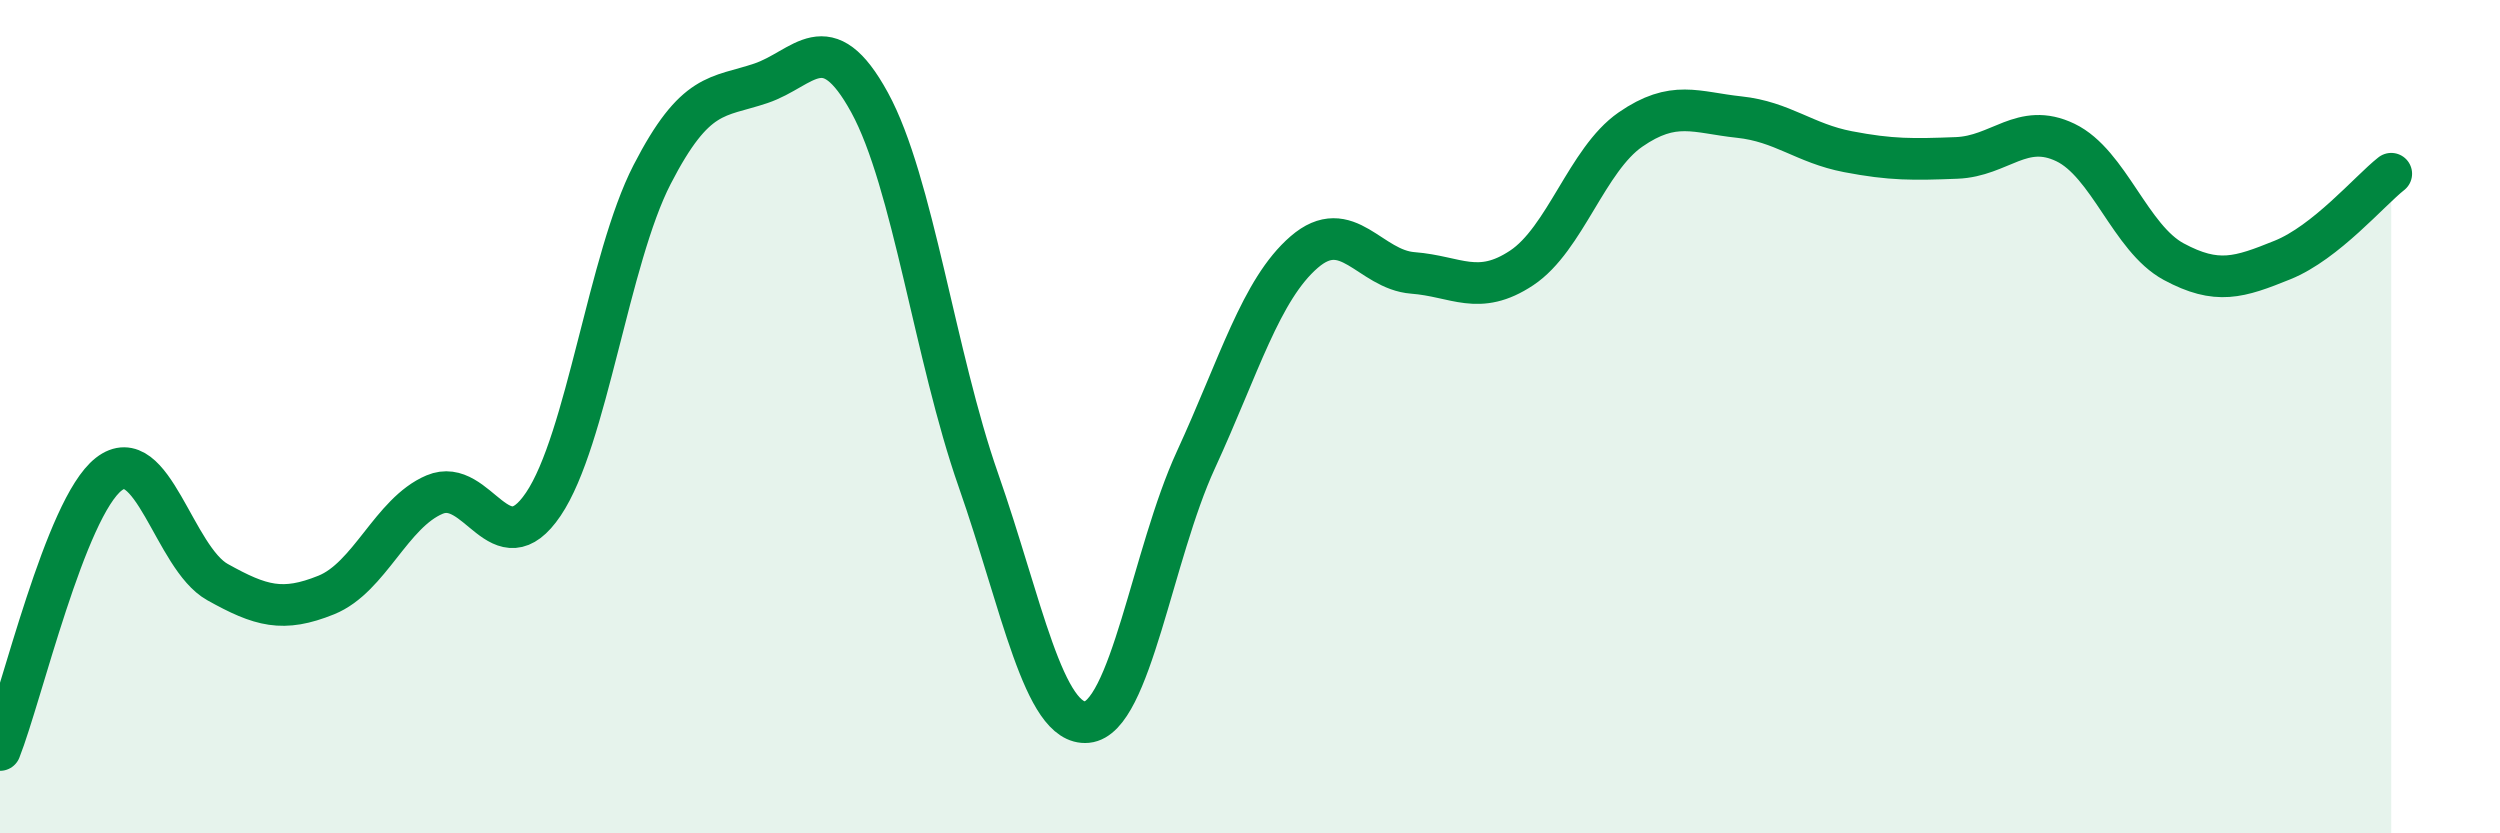
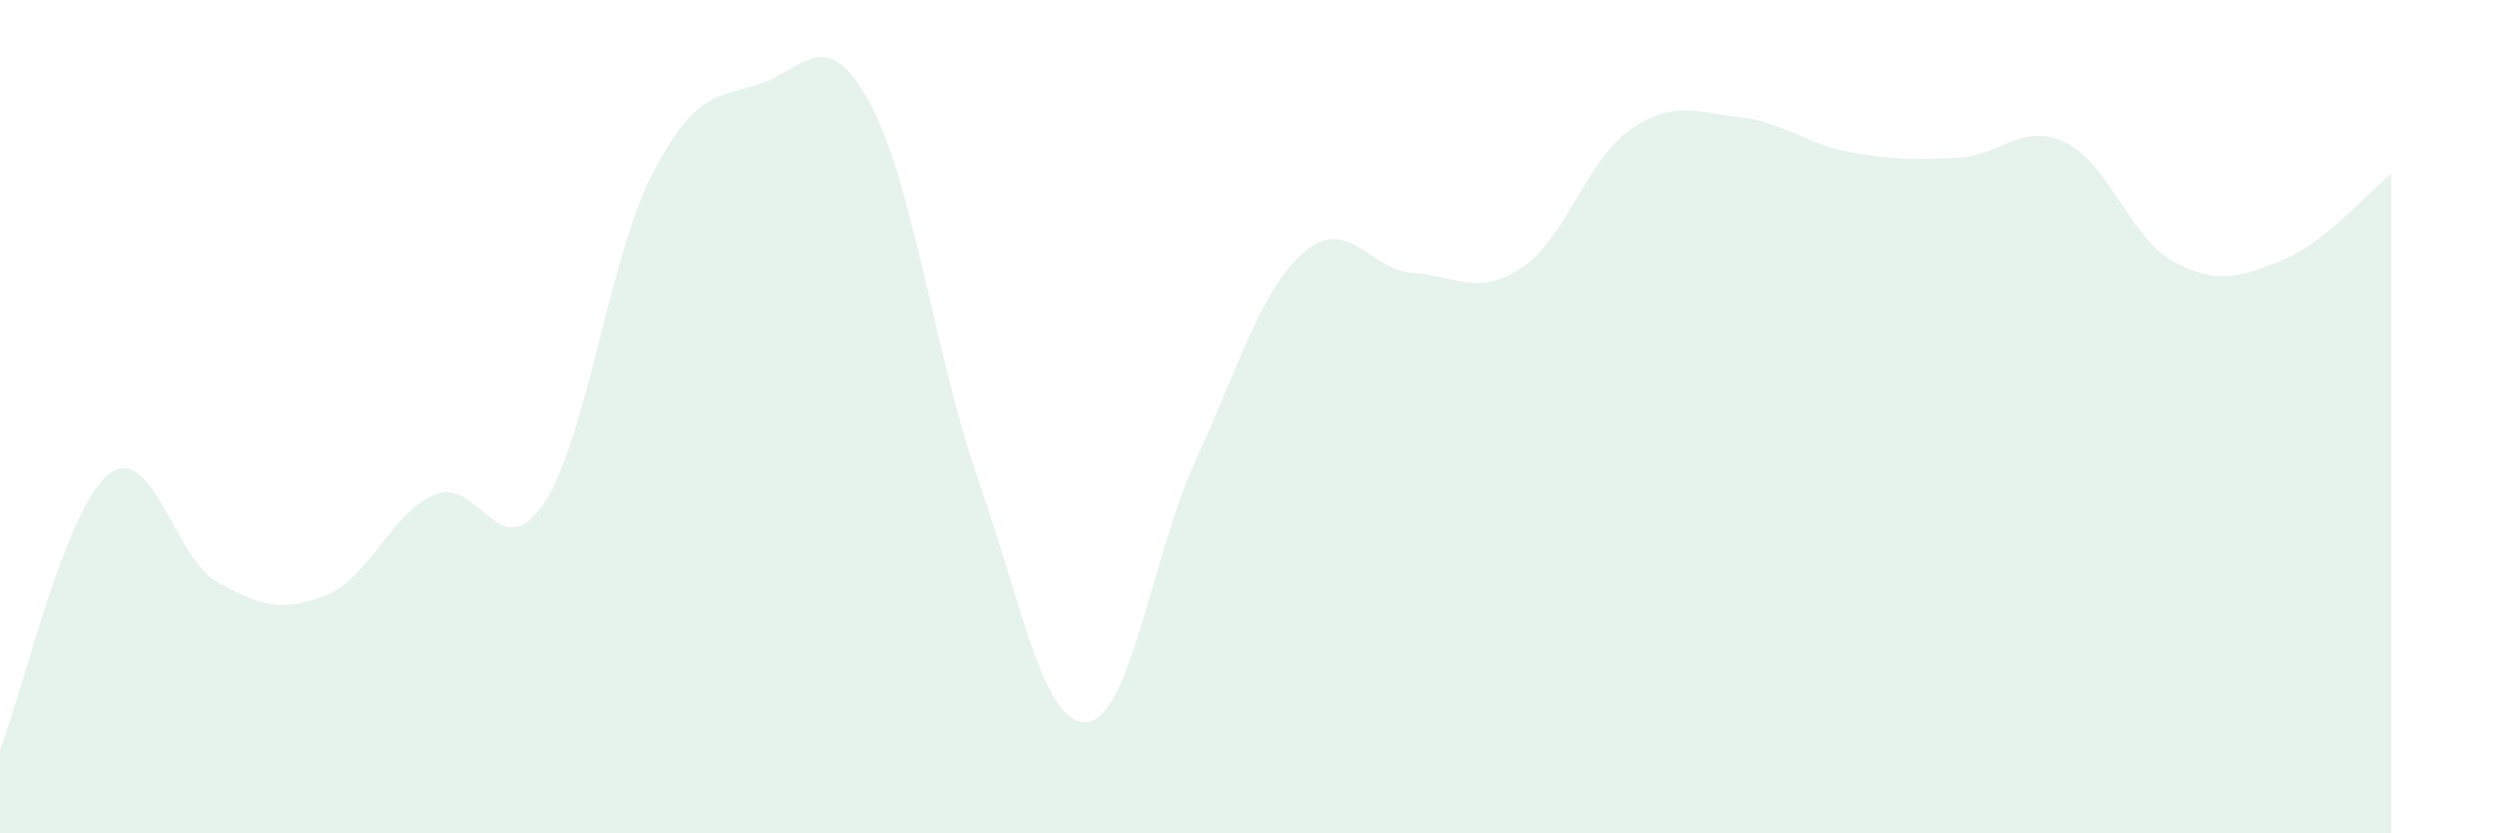
<svg xmlns="http://www.w3.org/2000/svg" width="60" height="20" viewBox="0 0 60 20">
  <path d="M 0,18 C 0.52,16.68 1.57,12.19 2.61,11.38 C 3.65,10.57 4.18,13.39 5.22,13.97 C 6.26,14.55 6.79,14.7 7.83,14.28 C 8.87,13.86 9.39,12.31 10.43,11.87 C 11.47,11.43 12,13.64 13.04,12.1 C 14.08,10.56 14.61,6.21 15.65,4.19 C 16.69,2.17 17.22,2.35 18.26,2 C 19.3,1.65 19.83,0.56 20.87,2.46 C 21.91,4.36 22.44,8.55 23.48,11.52 C 24.52,14.49 25.05,17.43 26.09,17.33 C 27.13,17.23 27.66,13.3 28.7,11.04 C 29.74,8.78 30.26,6.95 31.3,6.05 C 32.34,5.15 32.87,6.47 33.91,6.55 C 34.95,6.63 35.48,7.12 36.52,6.43 C 37.56,5.74 38.09,3.83 39.13,3.11 C 40.17,2.39 40.7,2.7 41.74,2.81 C 42.78,2.92 43.31,3.44 44.35,3.64 C 45.39,3.84 45.92,3.83 46.96,3.79 C 48,3.75 48.53,2.92 49.57,3.42 C 50.61,3.92 51.13,5.72 52.17,6.28 C 53.21,6.84 53.74,6.66 54.78,6.24 C 55.82,5.82 56.87,4.58 57.39,4.17L57.39 20L0 20Z" fill="#008740" opacity="0.1" stroke-linecap="round" stroke-linejoin="round" />
-   <path d="M 0,18 C 0.52,16.68 1.57,12.19 2.61,11.38 C 3.65,10.57 4.18,13.39 5.22,13.97 C 6.26,14.55 6.79,14.7 7.83,14.28 C 8.87,13.86 9.39,12.31 10.43,11.87 C 11.47,11.43 12,13.64 13.04,12.1 C 14.08,10.56 14.61,6.21 15.65,4.19 C 16.69,2.17 17.22,2.35 18.26,2 C 19.3,1.65 19.83,0.56 20.87,2.46 C 21.91,4.36 22.44,8.55 23.48,11.52 C 24.52,14.49 25.05,17.43 26.09,17.33 C 27.13,17.23 27.66,13.3 28.7,11.04 C 29.74,8.78 30.26,6.95 31.3,6.05 C 32.34,5.15 32.87,6.47 33.91,6.55 C 34.95,6.63 35.48,7.12 36.52,6.43 C 37.56,5.74 38.09,3.83 39.13,3.11 C 40.17,2.39 40.7,2.7 41.74,2.81 C 42.78,2.92 43.31,3.44 44.35,3.64 C 45.39,3.84 45.92,3.83 46.96,3.79 C 48,3.75 48.53,2.92 49.57,3.42 C 50.61,3.92 51.13,5.72 52.17,6.28 C 53.21,6.84 53.74,6.66 54.78,6.24 C 55.82,5.82 56.87,4.58 57.39,4.17" stroke="#008740" stroke-width="1" fill="none" stroke-linecap="round" stroke-linejoin="round" />
</svg>